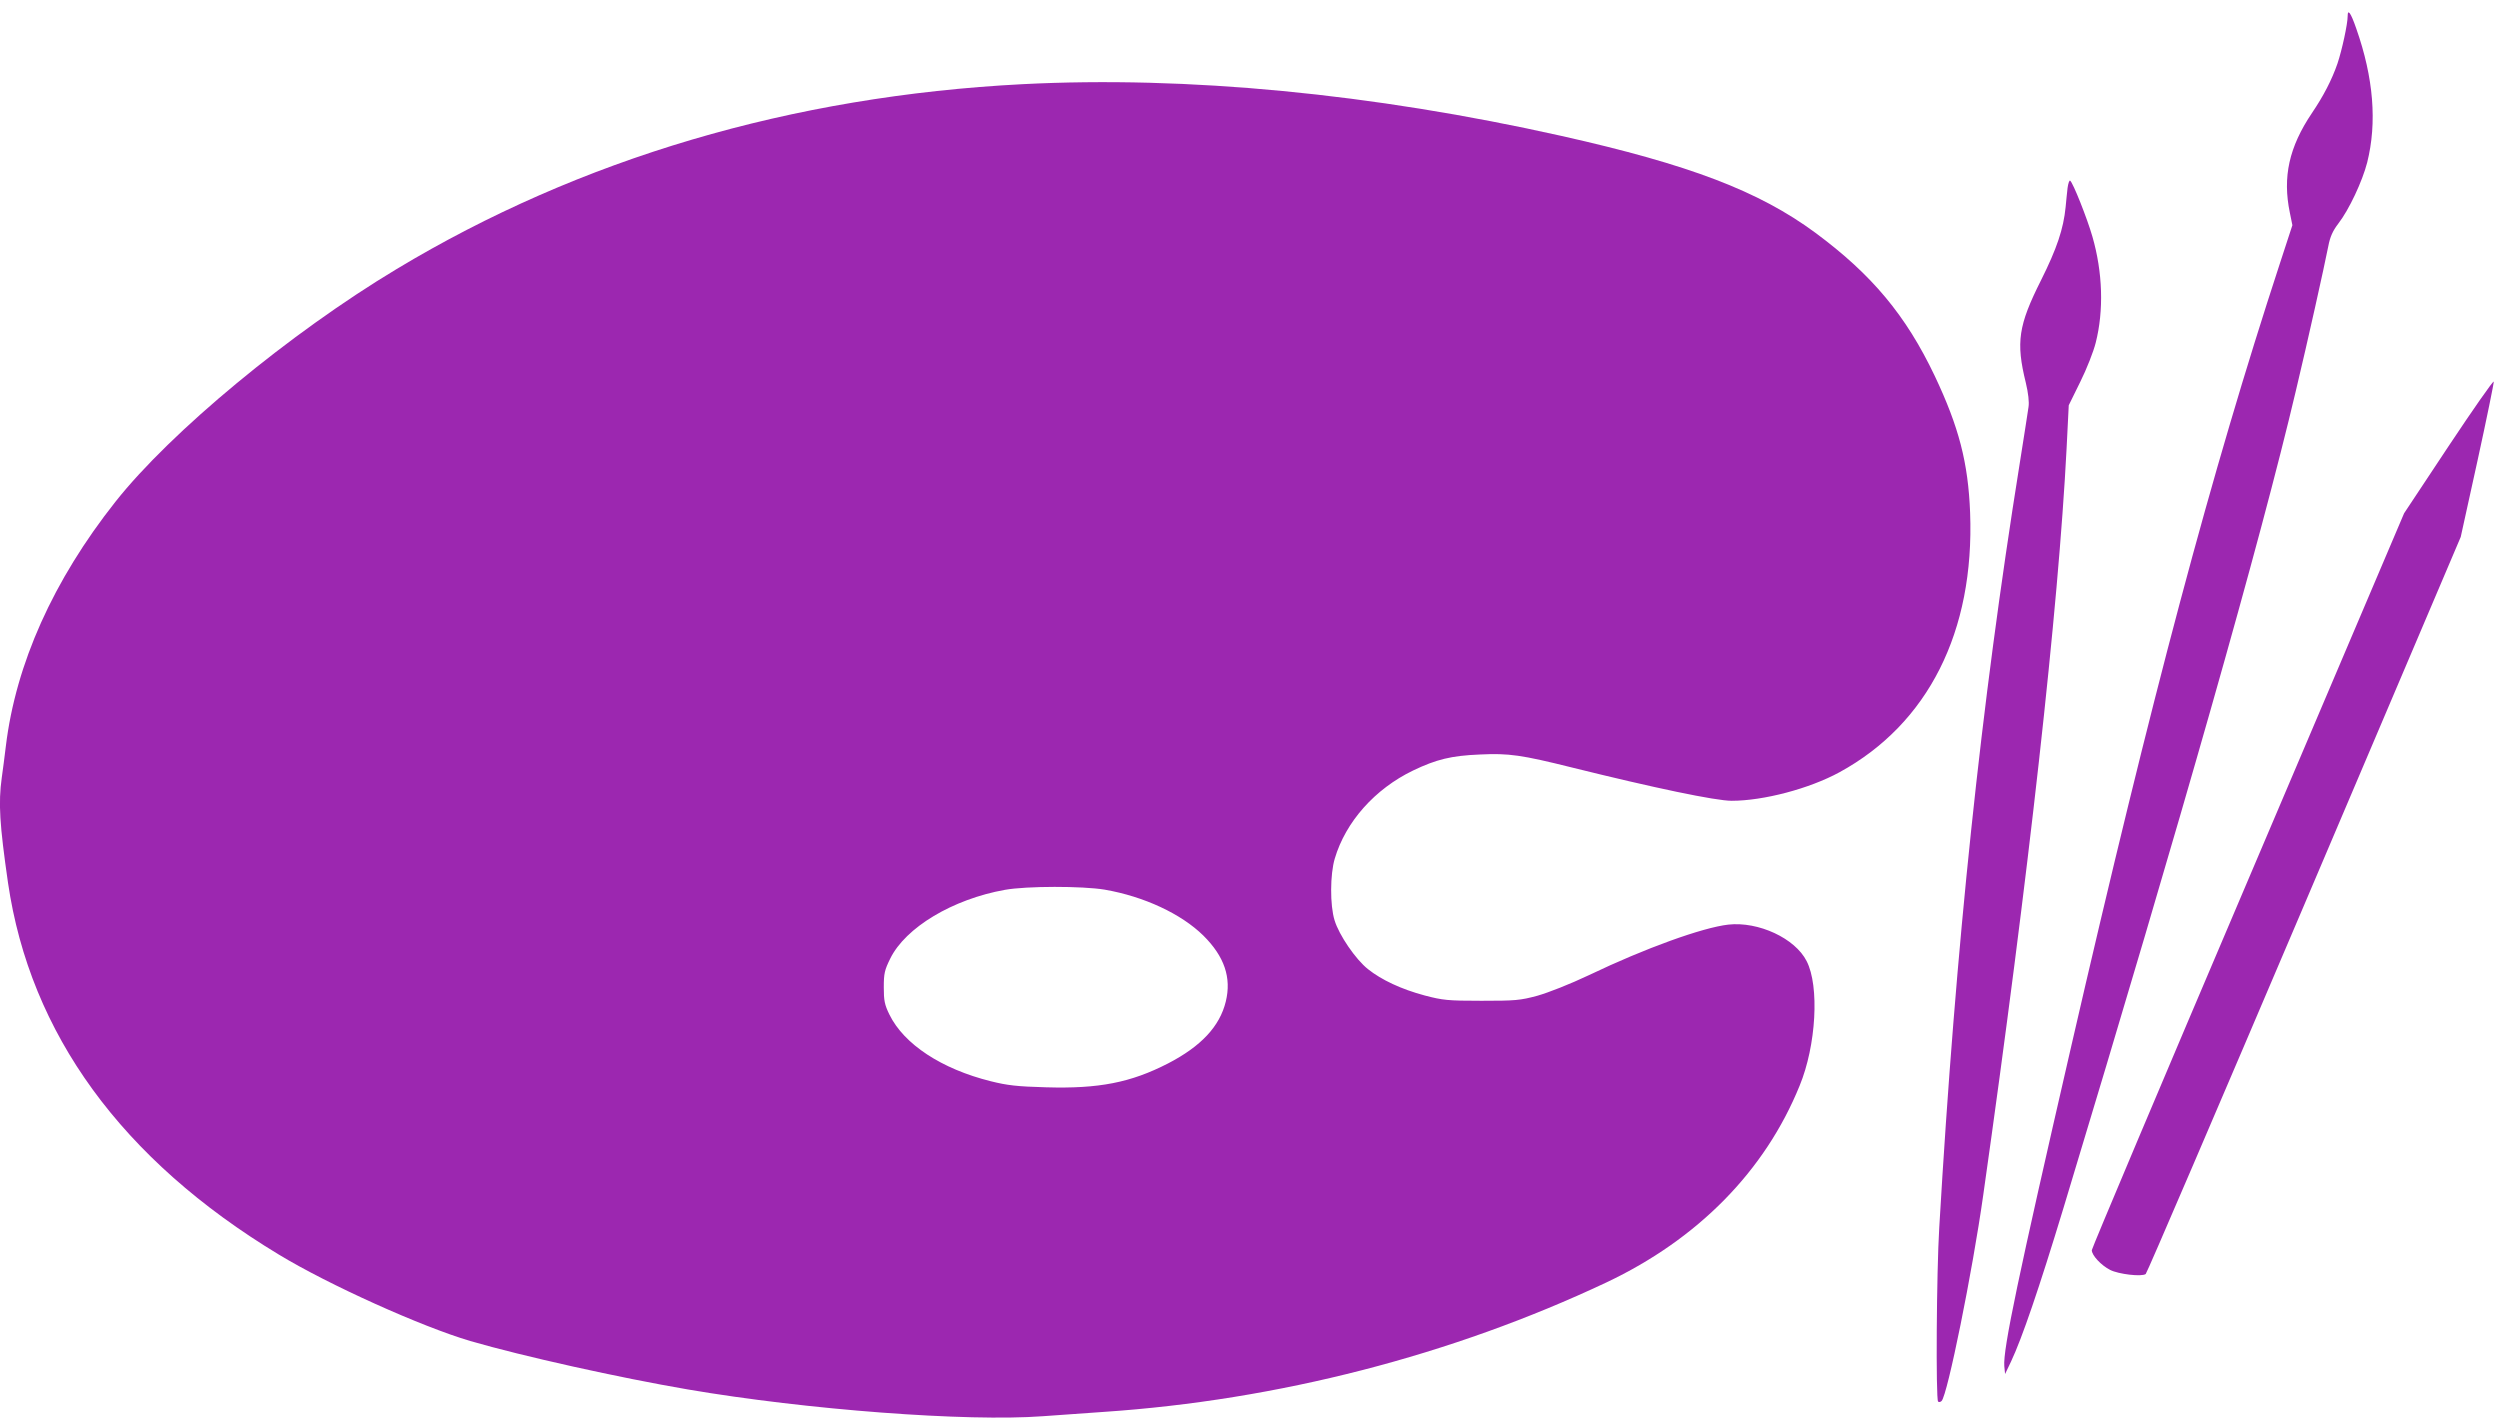
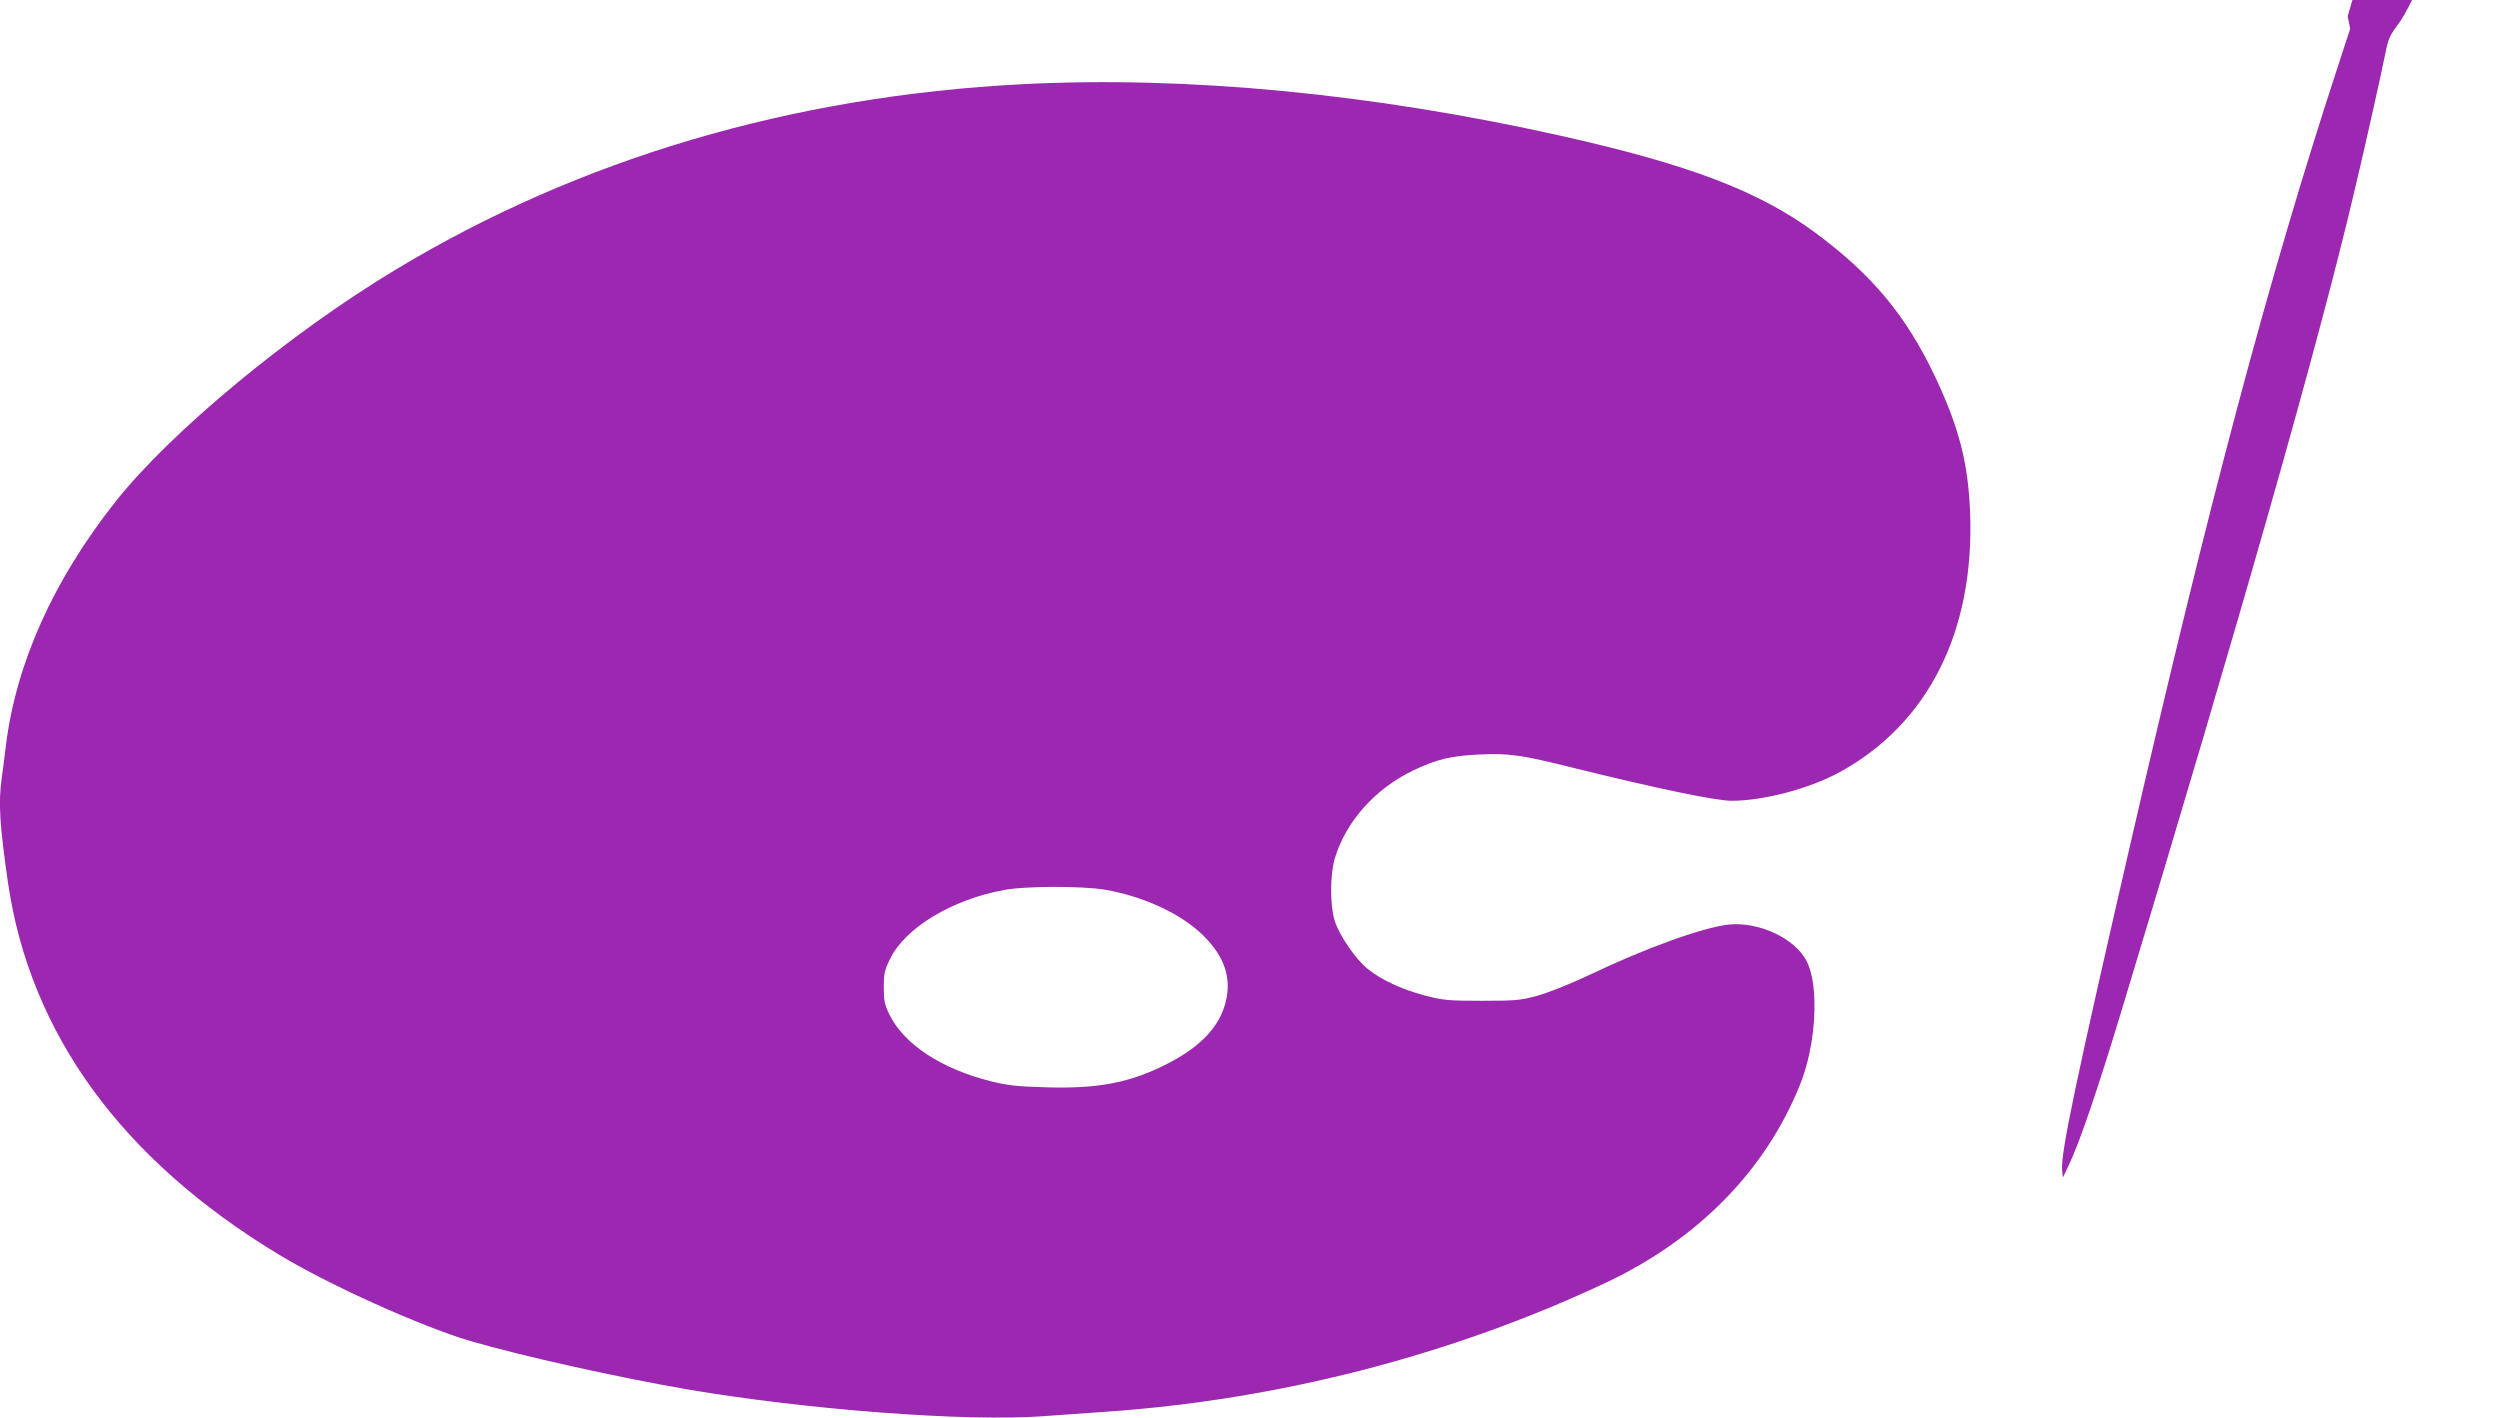
<svg xmlns="http://www.w3.org/2000/svg" version="1.0" width="1280pt" height="726pt" viewBox="0 0 1280 726" preserveAspectRatio="xMidYMid meet">
  <g transform="translate(0,726) scale(0.1,-0.1)" fill="#9c27b0" stroke="none">
-     <path d="M12020 7177 c0 -40 -29 -173 -52 -242 -29 -84 -72 -167 -131 -254 -117 -174 -151 -327 -113 -510 l13 -64 -64 -196 c-352 -1075 -654 -2208 -1069 -4011 -271 -1178 -349 -1548 -342 -1635 l4 -40 31 65 c56 119 142 370 268 785 610 2016 1006 3405 1190 4185 60 251 145 633 166 740 9 47 22 77 51 115 55 71 123 216 148 313 51 204 33 433 -56 686 -28 81 -44 103 -44 63z" />
+     <path d="M12020 7177 l13 -64 -64 -196 c-352 -1075 -654 -2208 -1069 -4011 -271 -1178 -349 -1548 -342 -1635 l4 -40 31 65 c56 119 142 370 268 785 610 2016 1006 3405 1190 4185 60 251 145 633 166 740 9 47 22 77 51 115 55 71 123 216 148 313 51 204 33 433 -56 686 -28 81 -44 103 -44 63z" />
    <path d="M5235 6829 c-1181 -61 -2265 -381 -3205 -947 -546 -328 -1156 -833 -1439 -1191 -318 -402 -510 -830 -561 -1251 -6 -52 -16 -125 -21 -162 -18 -130 -11 -239 32 -538 113 -772 582 -1417 1386 -1903 257 -156 733 -370 981 -443 268 -78 763 -188 1114 -248 609 -104 1428 -166 1818 -137 85 6 225 16 310 22 892 60 1784 290 2575 663 469 222 812 571 989 1007 85 206 102 510 36 638 -59 117 -247 204 -401 187 -132 -15 -426 -121 -712 -258 -99 -47 -209 -90 -265 -106 -89 -24 -113 -26 -287 -26 -174 0 -198 3 -290 27 -120 32 -222 80 -291 135 -63 50 -148 174 -171 250 -24 77 -23 236 1 316 56 189 206 357 401 451 119 57 195 76 343 82 147 7 211 -2 472 -67 419 -104 734 -170 816 -170 163 0 398 62 552 146 454 248 692 720 669 1329 -10 256 -57 438 -181 700 -148 311 -322 519 -611 733 -290 214 -645 349 -1300 496 -970 217 -1917 308 -2760 265z m421 -4124 c202 -35 392 -124 505 -235 108 -107 145 -216 115 -338 -31 -127 -126 -229 -296 -317 -191 -98 -354 -130 -624 -122 -149 4 -199 10 -283 31 -253 63 -445 190 -519 341 -25 51 -29 72 -29 140 0 71 4 88 33 147 78 159 319 304 587 352 111 20 397 20 511 1z" />
-     <path d="M10586 6298 c-3 -24 -7 -68 -10 -98 -11 -112 -45 -213 -126 -375 -116 -231 -129 -317 -78 -524 13 -54 18 -100 14 -125 -3 -23 -24 -155 -46 -295 -197 -1231 -326 -2454 -411 -3906 -14 -225 -18 -879 -6 -891 4 -4 12 -3 18 3 30 30 158 662 213 1053 233 1641 385 3005 427 3825 l11 220 59 120 c33 66 68 156 79 200 42 165 36 361 -17 544 -26 91 -100 278 -114 286 -4 3 -10 -14 -13 -37z" />
-     <path d="M12537 4976 l-228 -344 -799 -1878 c-440 -1033 -800 -1886 -800 -1895 0 -26 47 -77 94 -101 43 -22 162 -36 182 -21 6 4 371 855 812 1891 l801 1883 86 391 c47 215 84 397 83 404 -2 7 -106 -142 -231 -330z" />
  </g>
</svg>